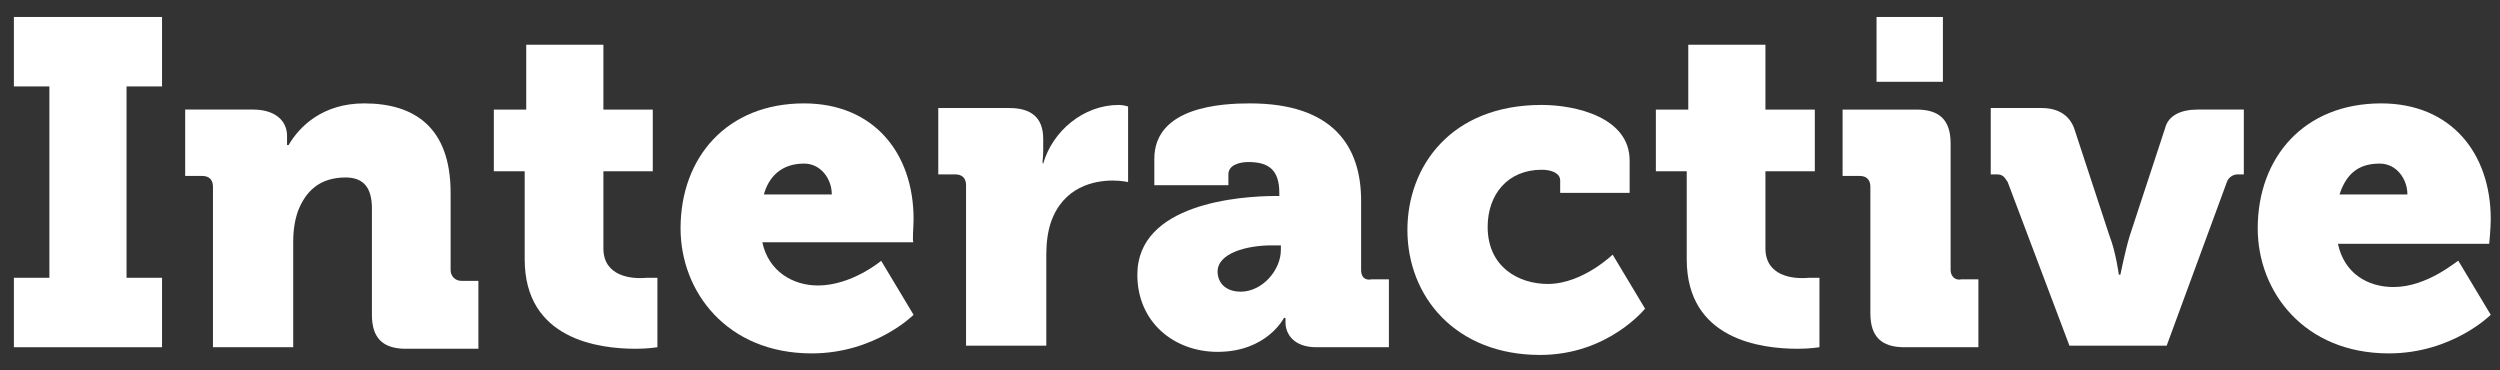
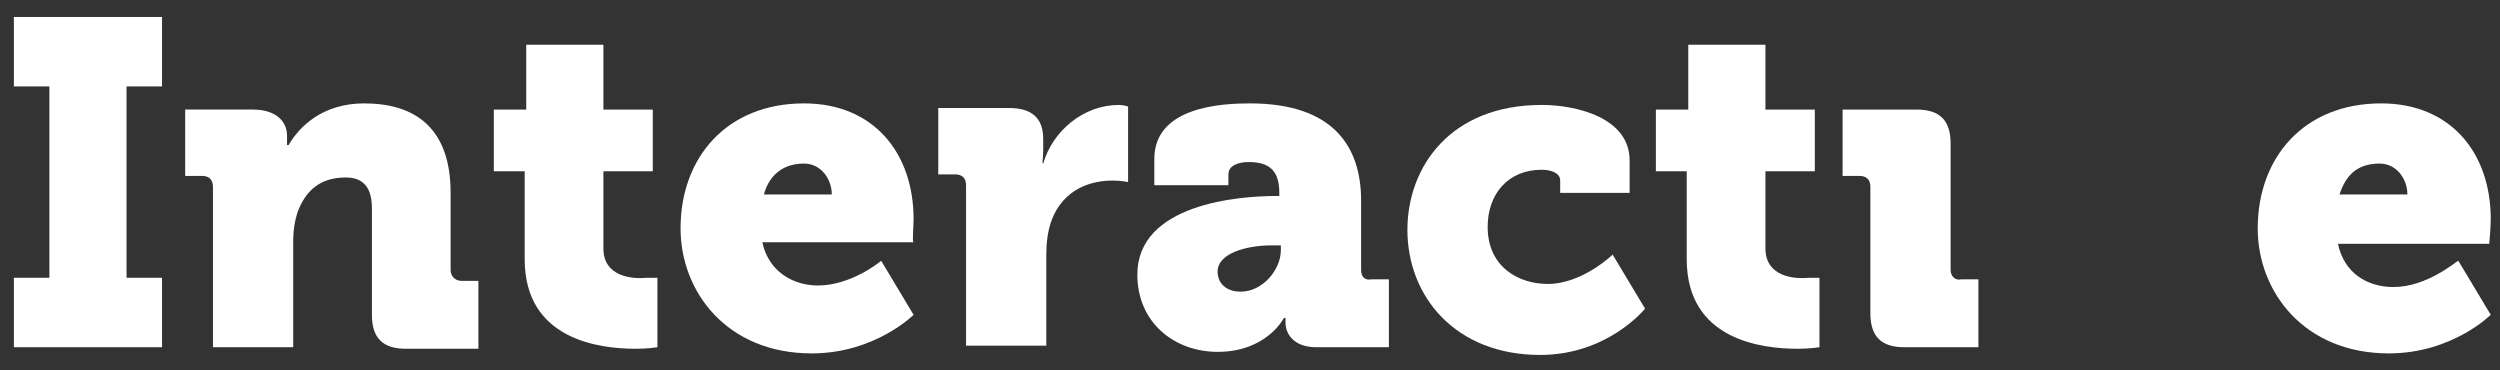
<svg xmlns="http://www.w3.org/2000/svg" version="1.1" id="Layer_1" x="0px" y="0px" viewBox="0 0 162 24" style="enable-background:new 0 0 162 24;" xml:space="preserve">
  <rect x="0" y="0" width="162" height="24" fill="#333333" stroke="none" />
  <style type="text/css">
	.st0{fill:#FFFFFF;}
</style>
  <g>
    <polygon class="st0" points="0.9,5.6 3.2,5.6 3.2,18 0.9,18 0.9,22.5 10.5,22.5 10.5,18 8.2,18 8.2,5.6 10.5,5.6 10.5,1.1 0.9,1.1     " />
    <path class="st0" d="M29.2,17.5v-5c0-4.3-2.4-5.8-5.6-5.8c-2.7,0-4.2,1.5-4.9,2.7h-0.1c0,0,0-0.2,0-0.4V8.8c0-1-0.8-1.7-2.2-1.7H12   v4.3h1.1c0.4,0,0.7,0.2,0.7,0.7v10.4H19v-6.8c0-0.8,0.1-1.4,0.3-2c0.5-1.3,1.4-2.2,3.1-2.2c1.1,0,1.7,0.6,1.7,2v6.9   c0,1.5,0.7,2.2,2.2,2.2H31v-4.4h-1.1C29.5,18.2,29.2,17.9,29.2,17.5z" />
    <path class="st0" d="M39.1,16.1v-5h3.2v-4h-3.2V2.9h-5v4.2h-2.1v4h2v5.7c0,5.2,4.8,5.8,7.2,5.8c0.8,0,1.4-0.1,1.4-0.1v-4.5   c0,0-0.3,0-0.7,0C40.9,18.1,39.1,17.9,39.1,16.1z" />
    <path class="st0" d="M59.2,14.2c0-4.3-2.6-7.5-7.1-7.5c-5,0-8,3.5-8,8.1c0,4.1,3,8.1,8.5,8.1c4.1,0,6.6-2.5,6.6-2.5l-2.1-3.5   c0,0-1.9,1.6-4.1,1.6c-1.6,0-3.2-0.9-3.6-2.8h9.8C59.1,15.7,59.2,14.7,59.2,14.2z M49.5,12.6c0.3-1.1,1.1-2,2.6-2   c1.1,0,1.8,1,1.8,2H49.5z" />
    <path class="st0" d="M67.6,10.6L67.6,10.6c-0.1,0,0-0.3,0-0.8V9c0-1.4-0.8-2-2.2-2h-4.6v4.3h1.1c0.4,0,0.7,0.2,0.7,0.7v10.4h5.2   v-5.9c0-0.8,0.1-1.5,0.3-2.1c0.8-2.3,2.8-2.7,4-2.7c0.6,0,1,0.1,1,0.1V6.9c0,0-0.3-0.1-0.6-0.1C70.2,6.8,68.2,8.5,67.6,10.6z" />
    <path class="st0" d="M88.2,17.5V13c0-3.5-1.8-6.3-7.2-6.3c-1.8,0-6.2,0.2-6.2,3.6V12h4.8v-0.7c0-0.6,0.7-0.8,1.3-0.8   c1.3,0,2,0.5,2,2v0.2h-0.2c-2.4,0-9,0.5-9,5.1c0,3.1,2.4,5,5.2,5c3.2,0,4.3-2.2,4.3-2.2h0.1c0,0,0,0.2,0,0.3c0,0.7,0.5,1.6,2,1.6   H90v-4.4h-1.1C88.4,18.2,88.2,17.9,88.2,17.5z M83,16.2c0,1.3-1.2,2.7-2.6,2.7c-1,0-1.5-0.6-1.5-1.3c0-1.2,1.9-1.7,3.5-1.7H83V16.2   z" />
    <path class="st0" d="M100.3,18.4c-1.9,0-3.9-1.1-3.9-3.7c0-2.1,1.3-3.7,3.5-3.7c0.6,0,1.2,0.2,1.2,0.7v0.8h4.5v-2.1   c0-2.8-3.5-3.6-5.7-3.6c-5.9,0-8.7,4-8.7,8.1c0,4.3,3.1,8.1,8.6,8.1c4.4,0,6.8-3,6.8-3l-2.1-3.5C104.6,16.4,102.6,18.4,100.3,18.4z   " />
    <path class="st0" d="M114.4,16.1v-5h3.2v-4h-3.2V2.9h-5v4.2h-2.1v4h2v5.7c0,5.2,4.8,5.8,7.2,5.8c0.8,0,1.4-0.1,1.4-0.1v-4.5   c0,0-0.3,0-0.7,0C116.2,18.1,114.4,17.9,114.4,16.1z" />
-     <rect x="121.6" y="1.1" class="st0" width="4.3" height="4.2" />
    <path class="st0" d="M126.4,17.5V9.3c0-1.5-0.7-2.2-2.2-2.2h-4.8v4.3h1.1c0.4,0,0.7,0.2,0.7,0.7v8.2c0,1.5,0.7,2.2,2.2,2.2h4.8   v-4.4h-1.1C126.7,18.2,126.4,17.9,126.4,17.5z" />
-     <path class="st0" d="M140.3,8.3l-2.3,7c-0.3,1-0.6,2.5-0.6,2.5h-0.1c0,0-0.2-1.5-0.6-2.5l-2.3-7c-0.3-0.8-1-1.3-2.1-1.3H129v4.3   h0.4c0.4,0,0.5,0.2,0.7,0.5l4,10.6h6.3l3.9-10.6c0.1-0.3,0.4-0.5,0.7-0.5h0.4V7.1h-3C141.3,7.1,140.5,7.5,140.3,8.3z" />
    <path class="st0" d="M155.1,18.6c-1.7,0-3.2-0.9-3.6-2.8h9.8c0,0,0.1-1,0.1-1.6c0-4.3-2.6-7.5-7.1-7.5c-5,0-8,3.5-8,8.1   c0,4.1,3,8.1,8.5,8.1c4.1,0,6.6-2.5,6.6-2.5l-2.1-3.5C159.2,16.9,157.3,18.6,155.1,18.6z M154.2,10.6c1.1,0,1.8,1,1.8,2h-4.4   C152,11.4,152.7,10.6,154.2,10.6z" />
  </g>
</svg>